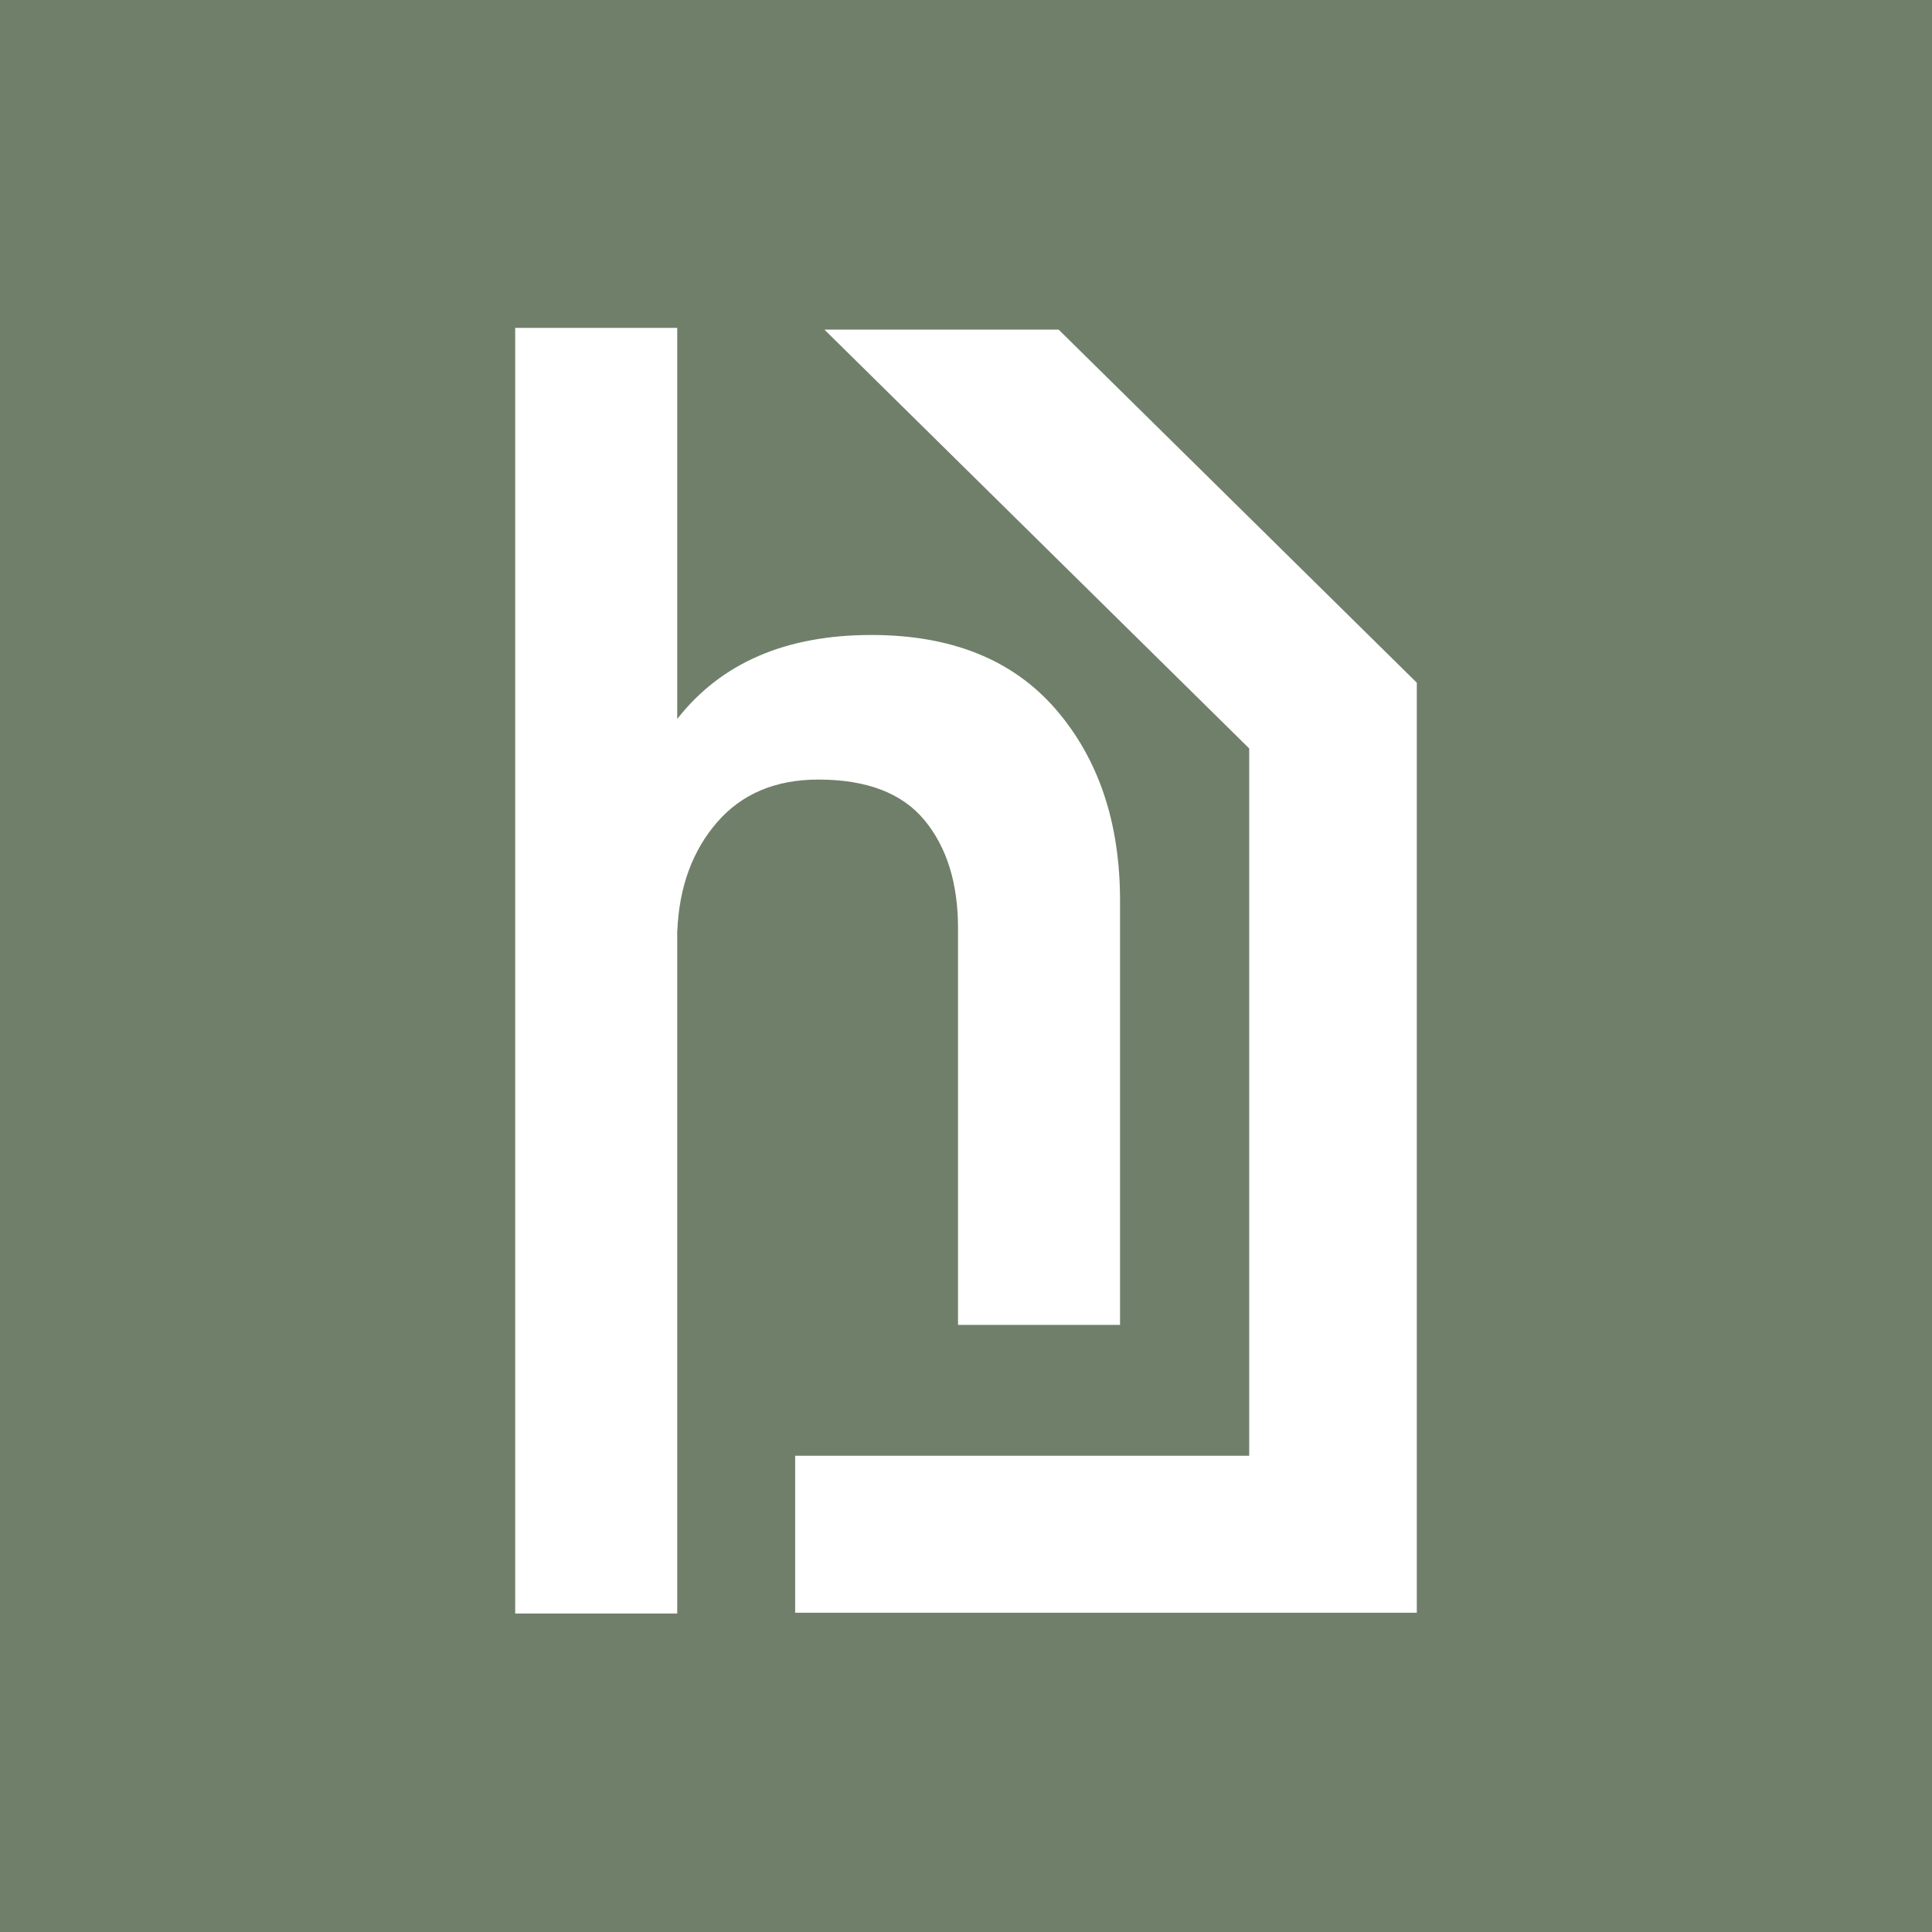
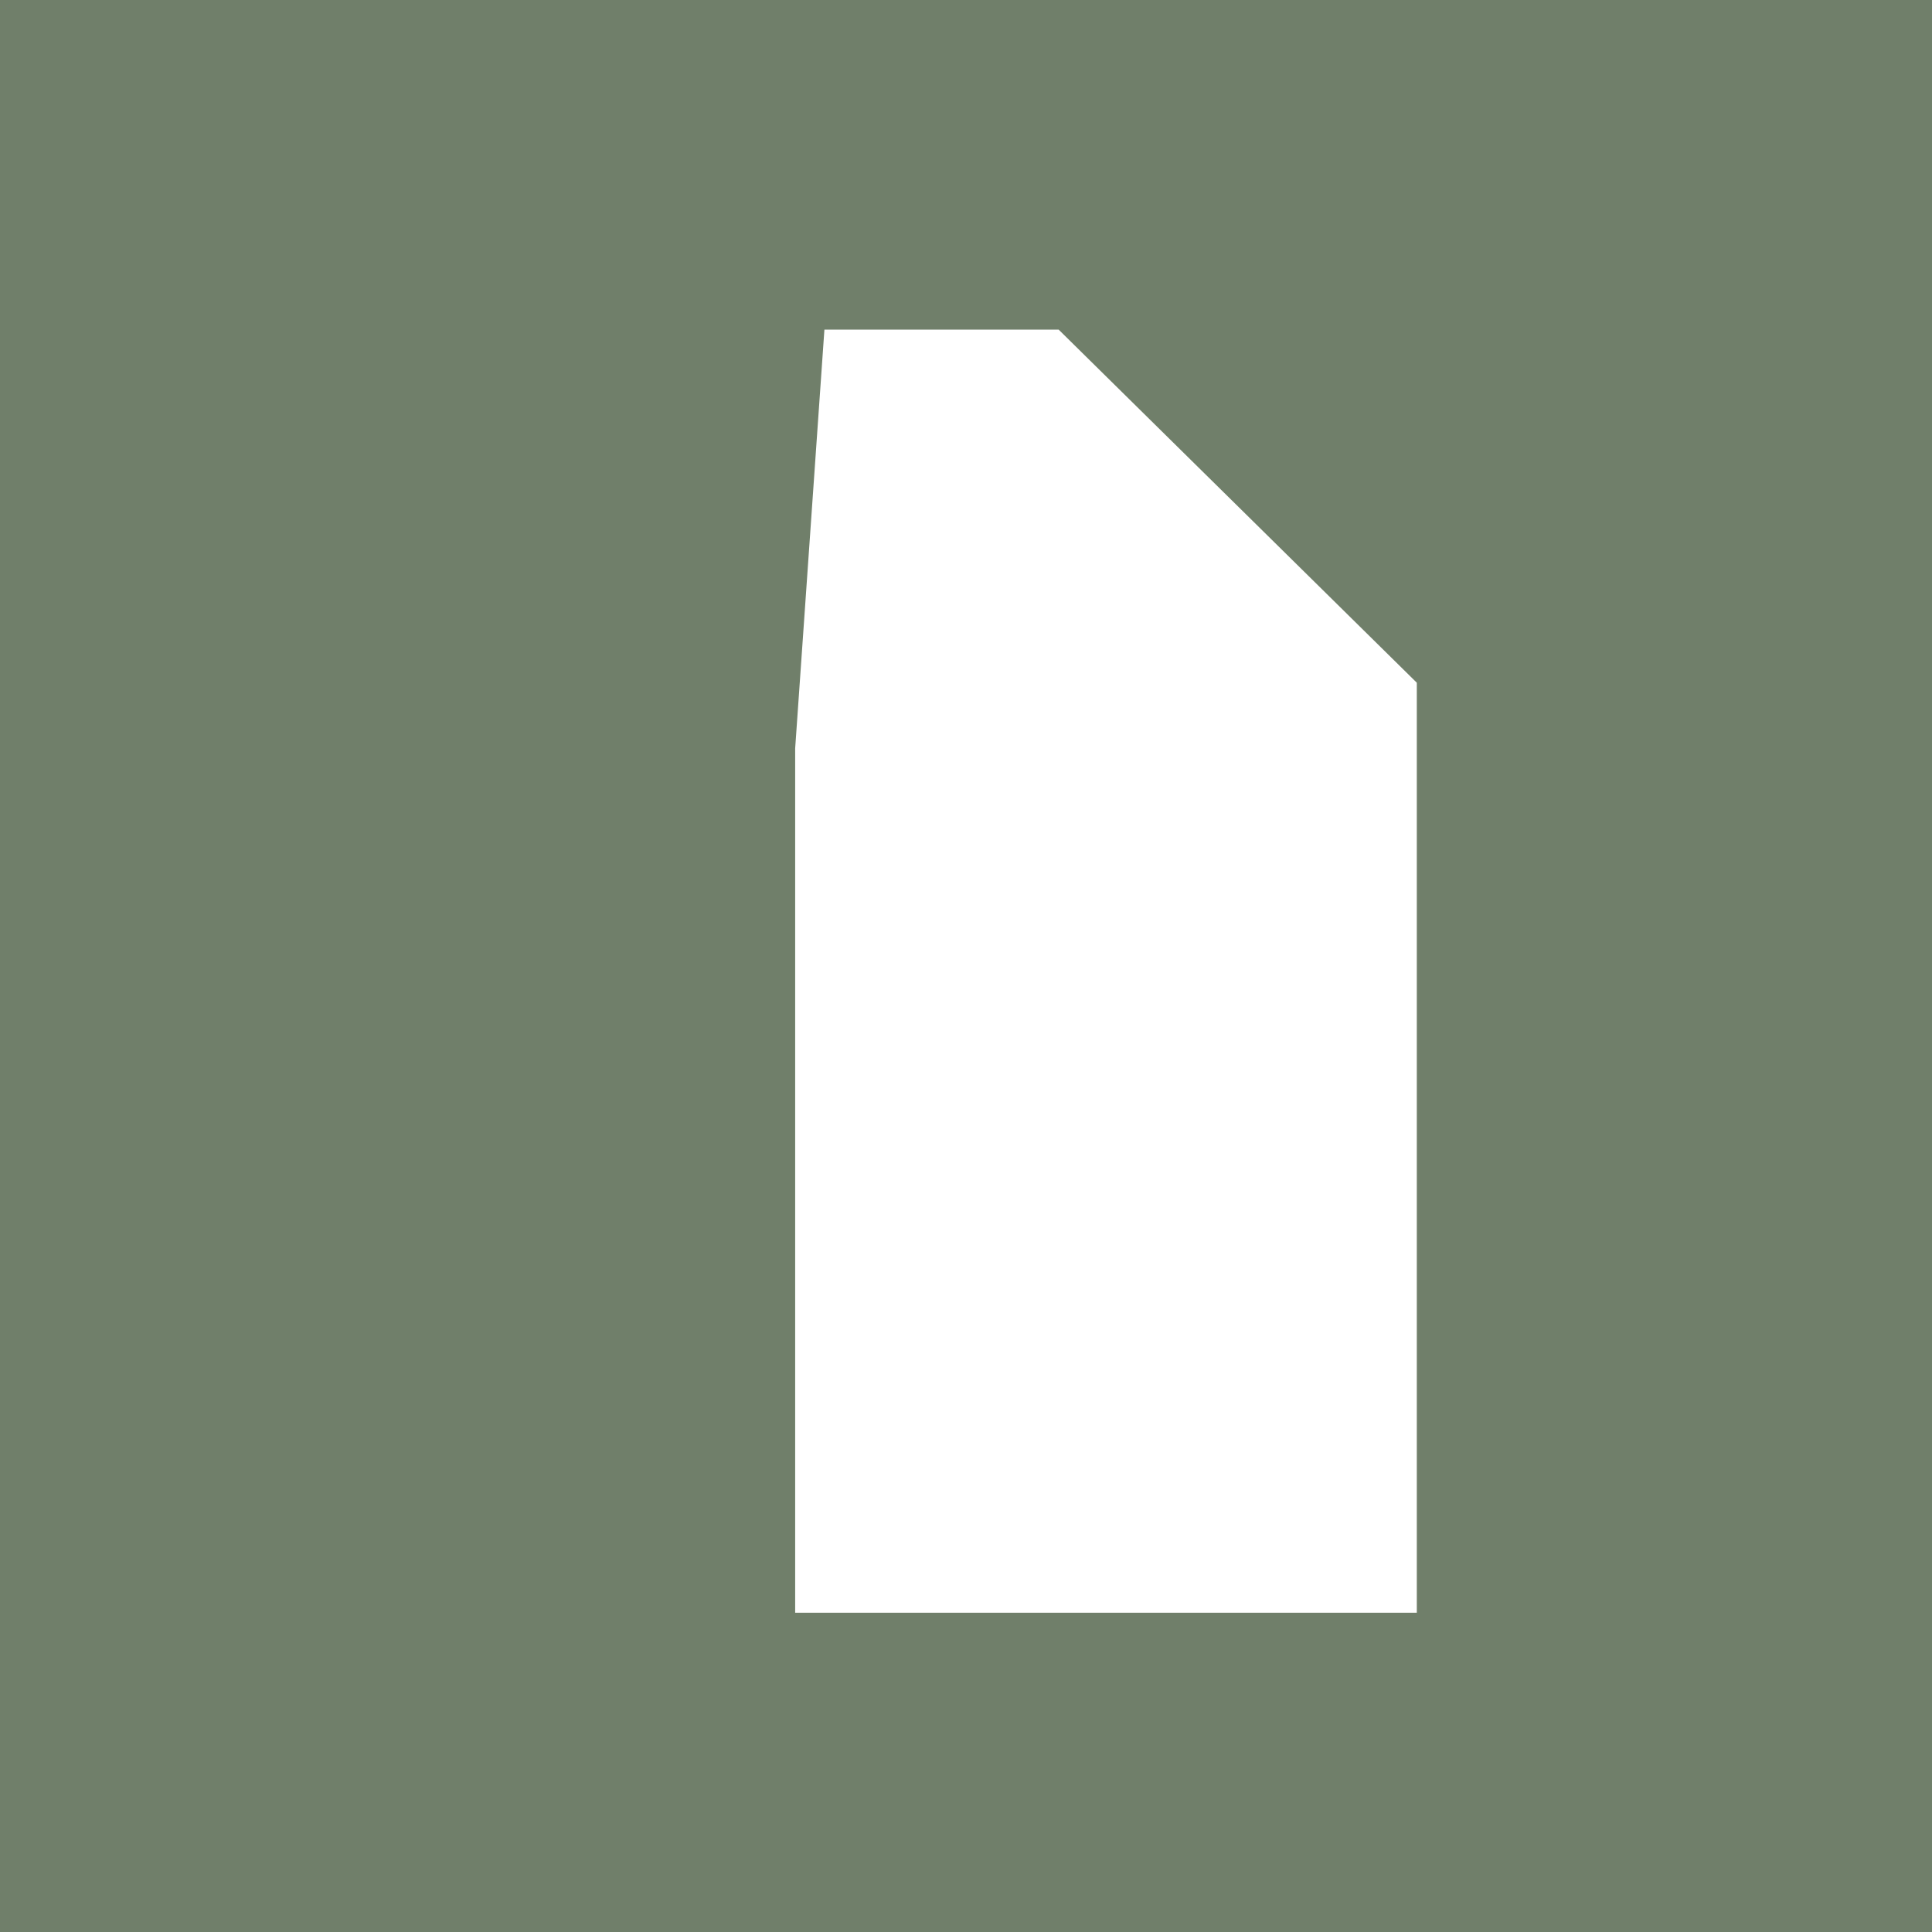
<svg xmlns="http://www.w3.org/2000/svg" width="165" height="165" viewBox="0 0 165 165" fill="none">
  <rect width="165" height="165" fill="#707F6A" />
-   <path d="M57.837 79.515V137.799H44V28H57.837V61.403C61.577 56.622 67.1 54.23 74.421 54.23C81.261 54.23 86.51 56.347 90.169 60.578C93.827 64.814 95.656 70.264 95.656 76.927V113.152H81.819V79.28C81.819 75.439 80.866 72.362 78.956 70.049C77.046 67.736 74.026 66.578 69.891 66.578C66.233 66.578 63.35 67.796 61.242 70.224C59.135 72.657 58 75.754 57.843 79.515H57.837Z" fill="white" />
-   <path d="M121 58.306V137.734H67.91V124.326H106.686V63.92L70.408 28.15H90.412L121 58.306Z" fill="white" />
+   <path d="M121 58.306V137.734H67.91V124.326V63.92L70.408 28.15H90.412L121 58.306Z" fill="white" />
</svg>